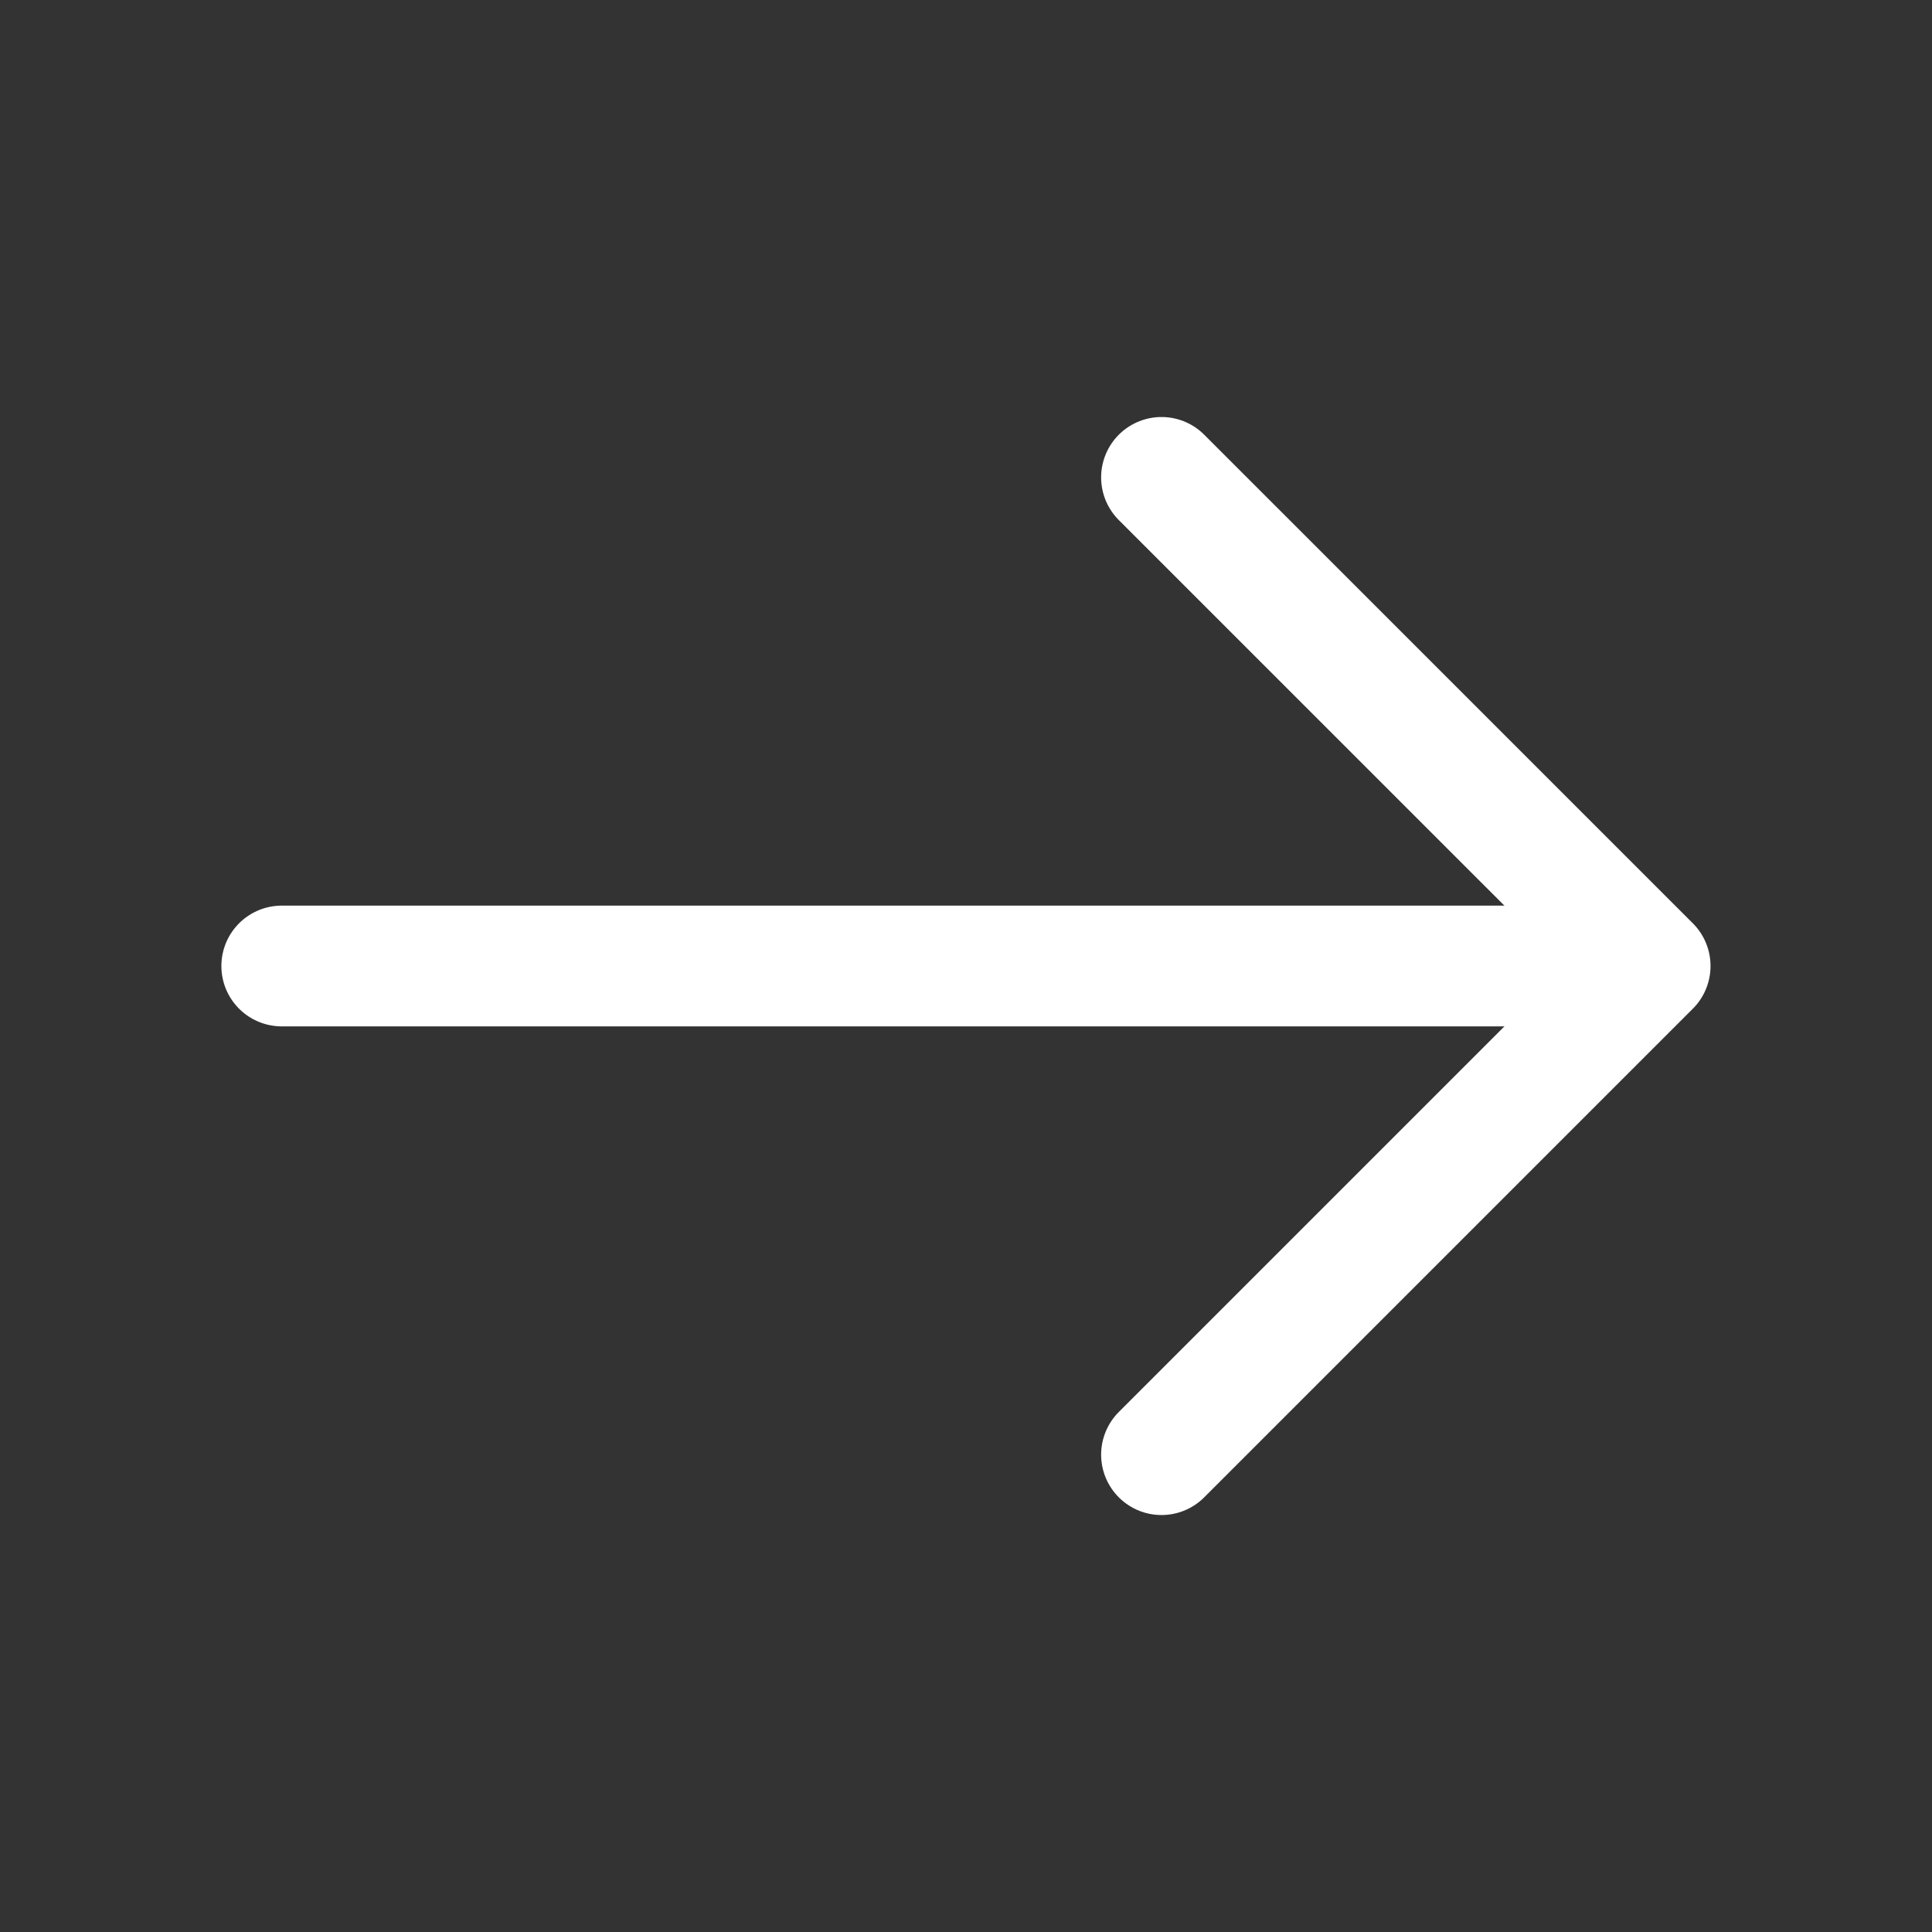
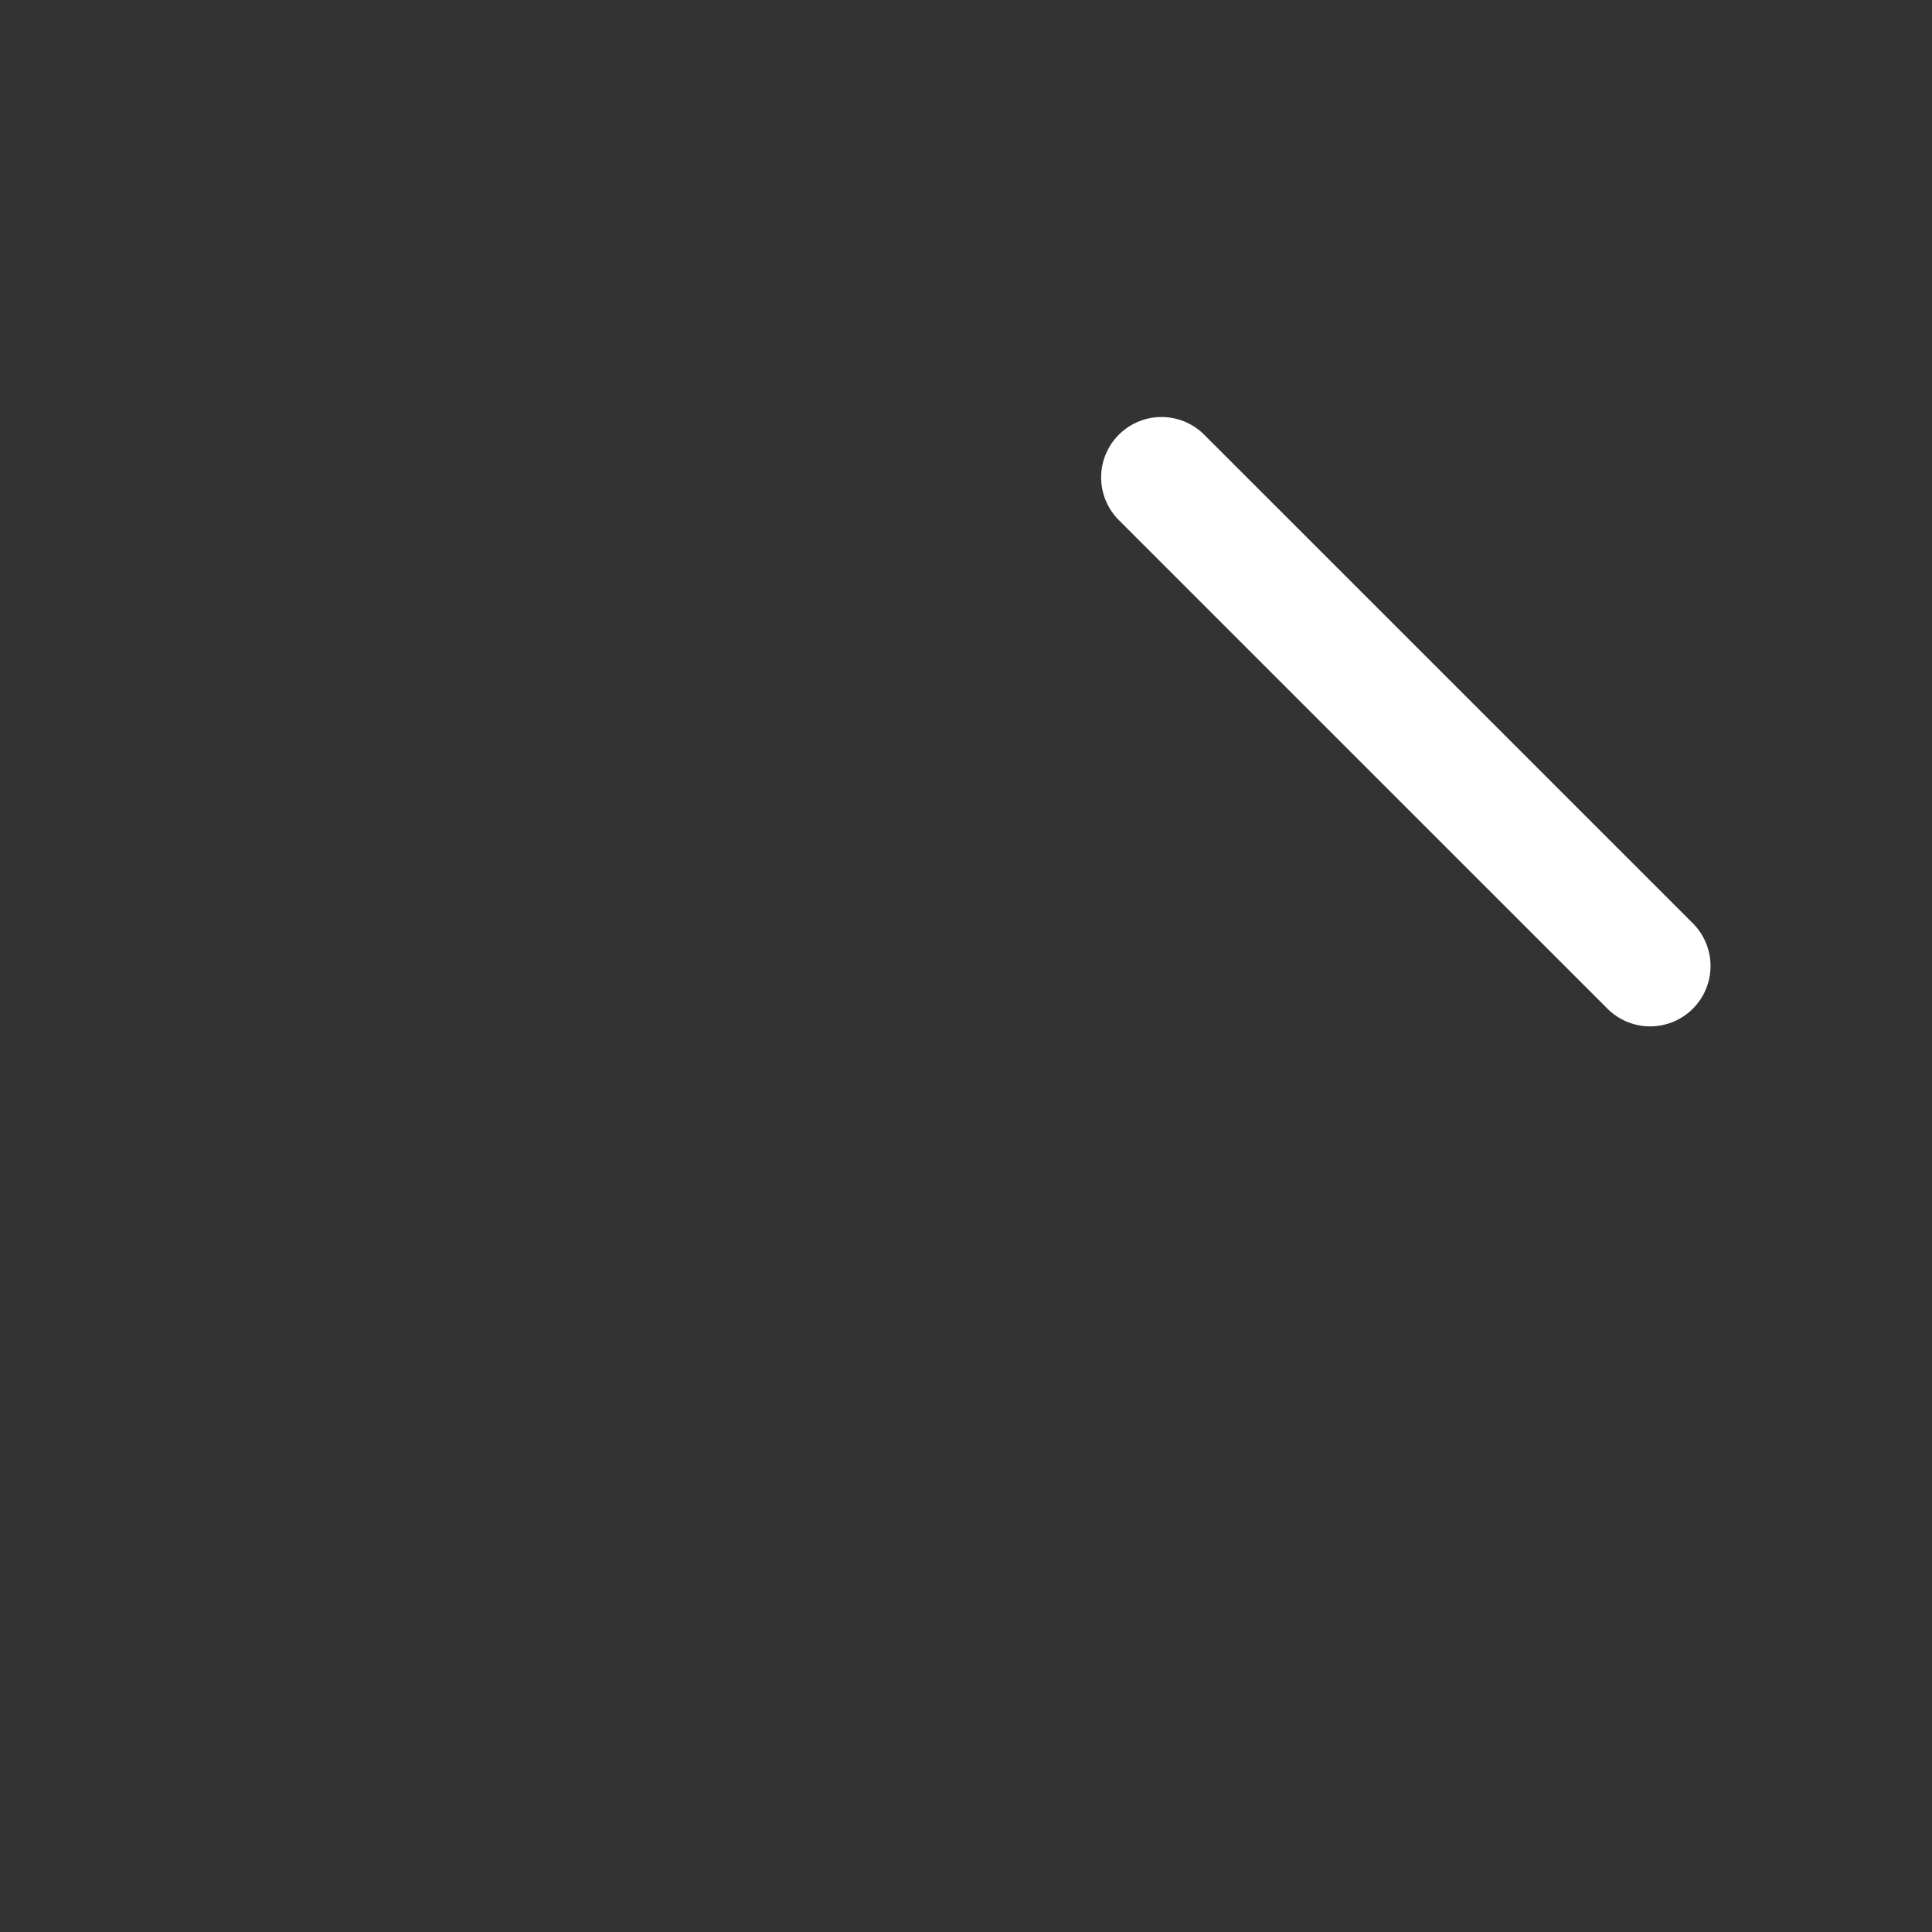
<svg xmlns="http://www.w3.org/2000/svg" width="42" height="42" viewBox="0 0 42 42" fill="none">
  <rect x="0" y="0" width="42" height="42" fill="#333333" stroke="none" />
-   <path d="M25.25 10.378L35.873 21L25.25 31.623" stroke="white" stroke-width="2.625" stroke-miterlimit="10" stroke-linecap="round" stroke-linejoin="round" />
-   <path d="M6.125 21H35.578" stroke="white" stroke-width="2.625" stroke-miterlimit="10" stroke-linecap="round" stroke-linejoin="round" />
+   <path d="M25.25 10.378L35.873 21" stroke="white" stroke-width="2.625" stroke-miterlimit="10" stroke-linecap="round" stroke-linejoin="round" />
</svg>